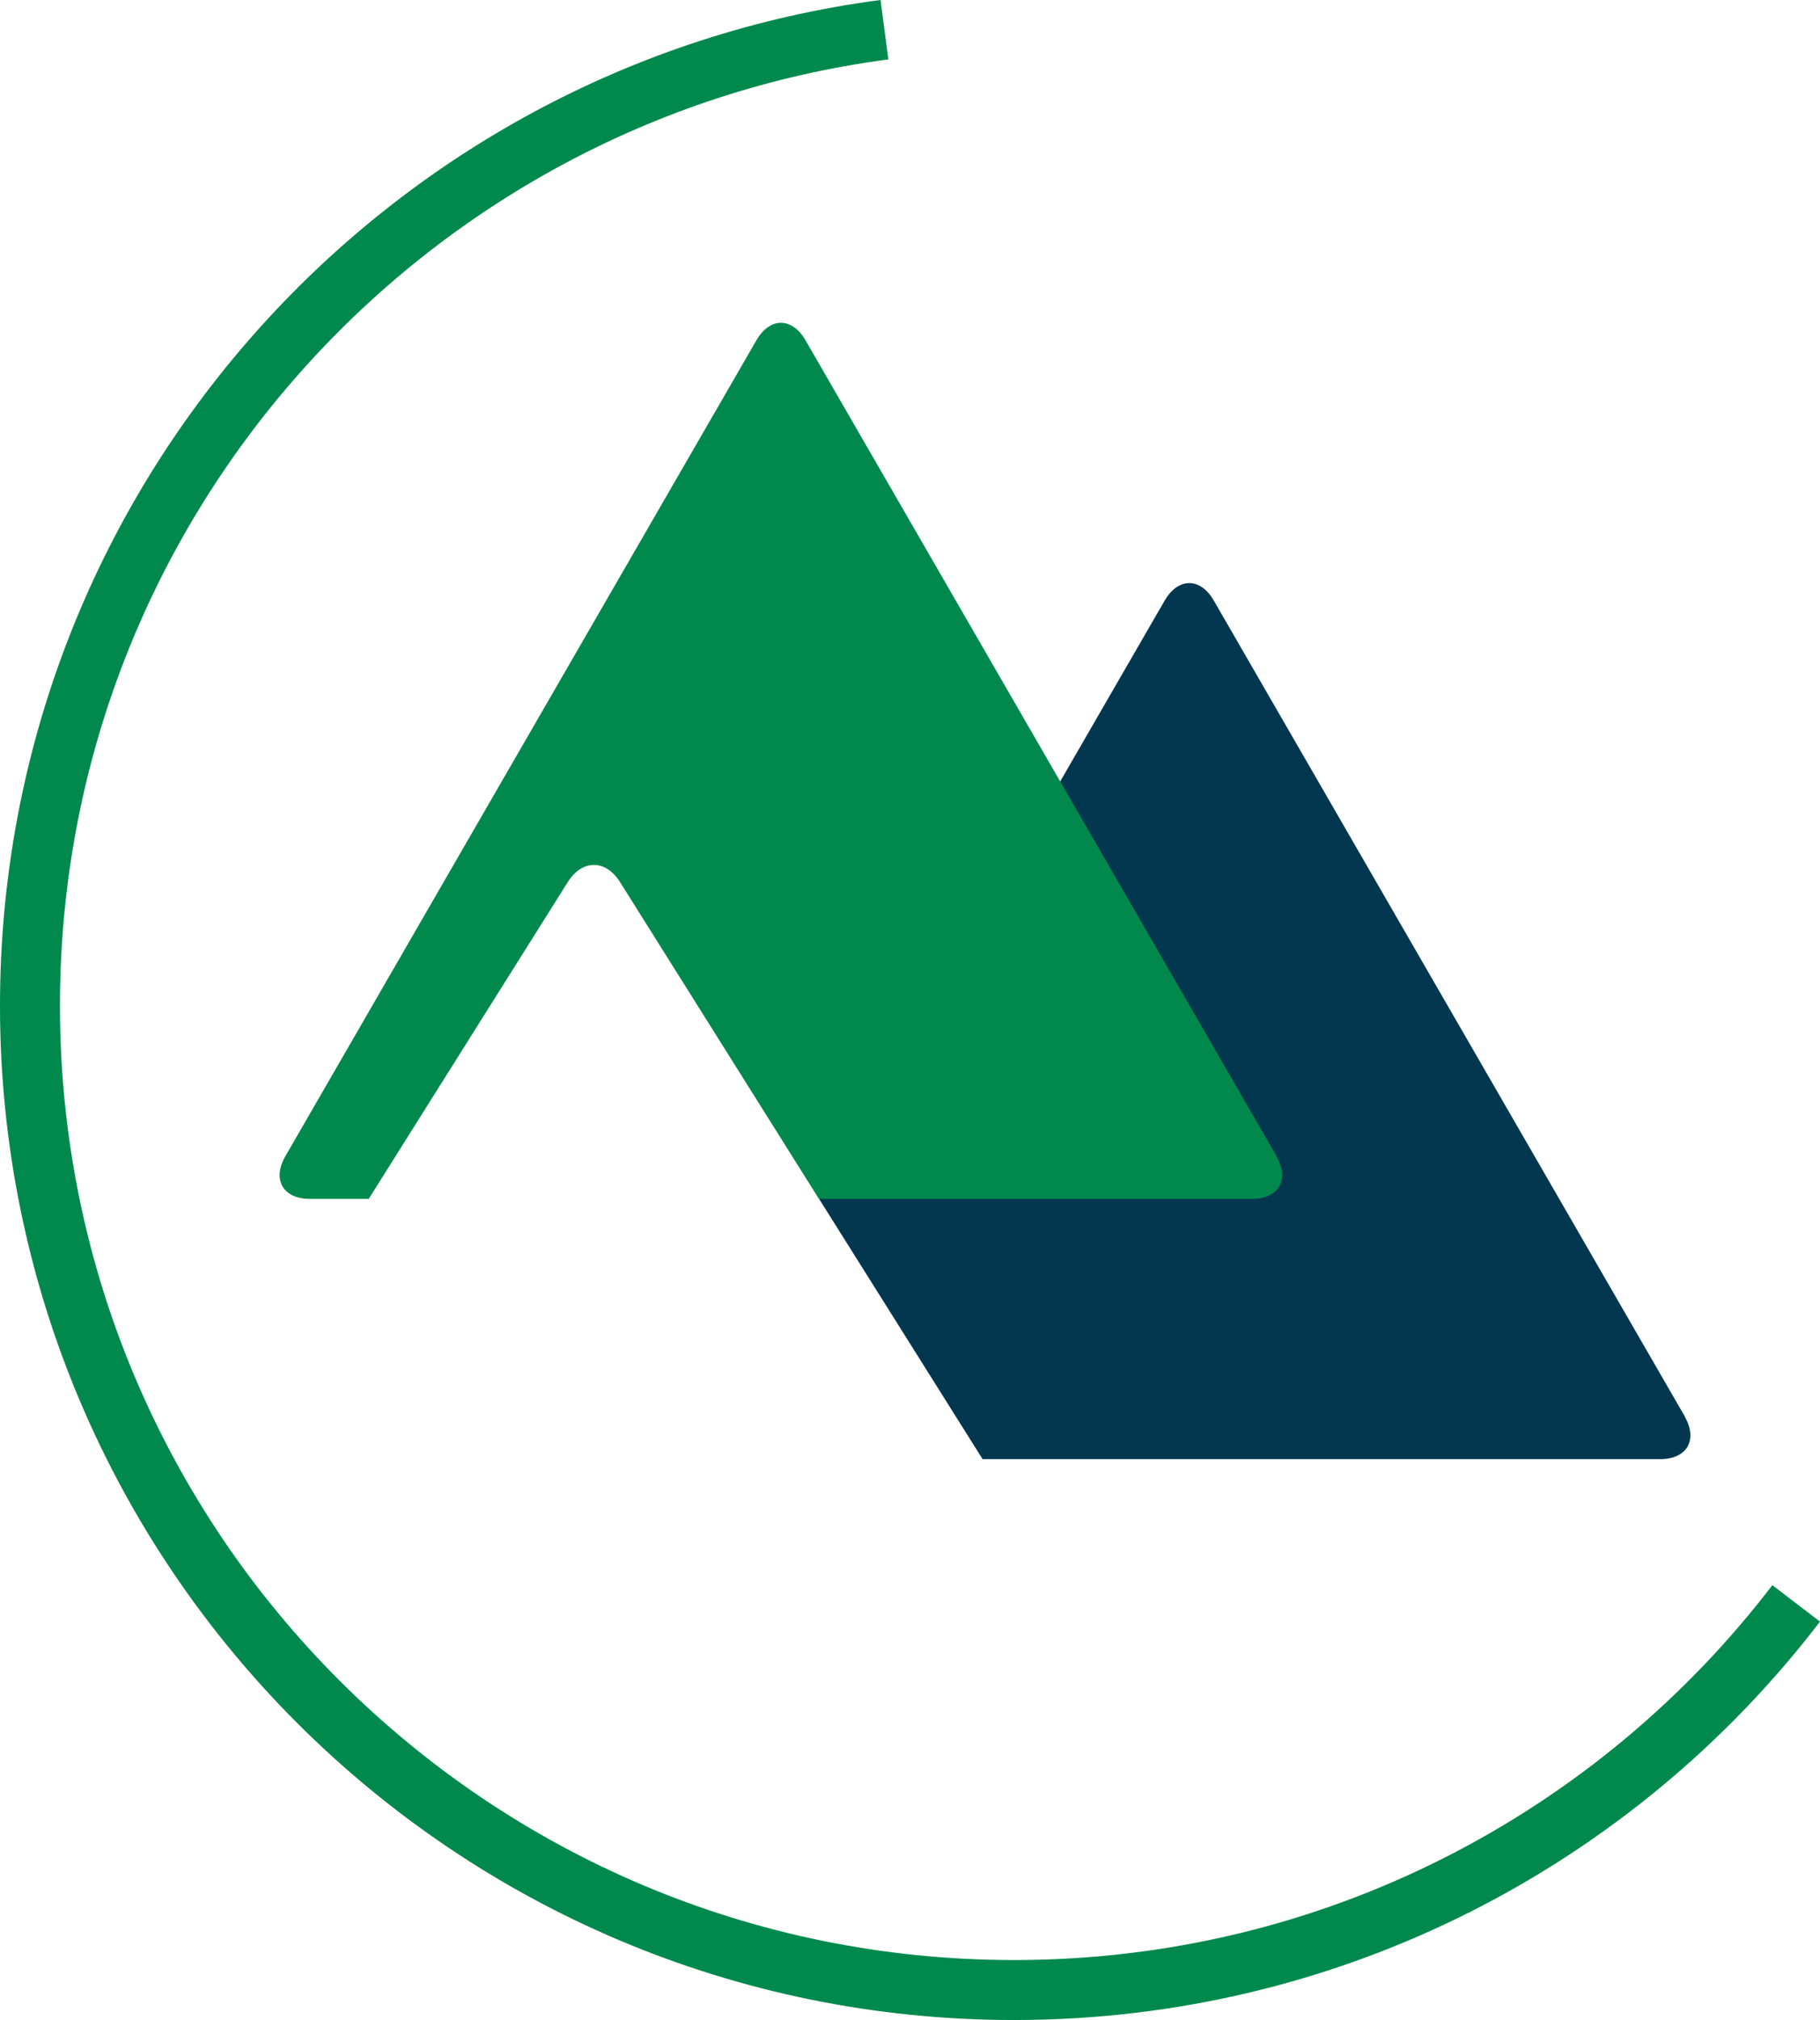
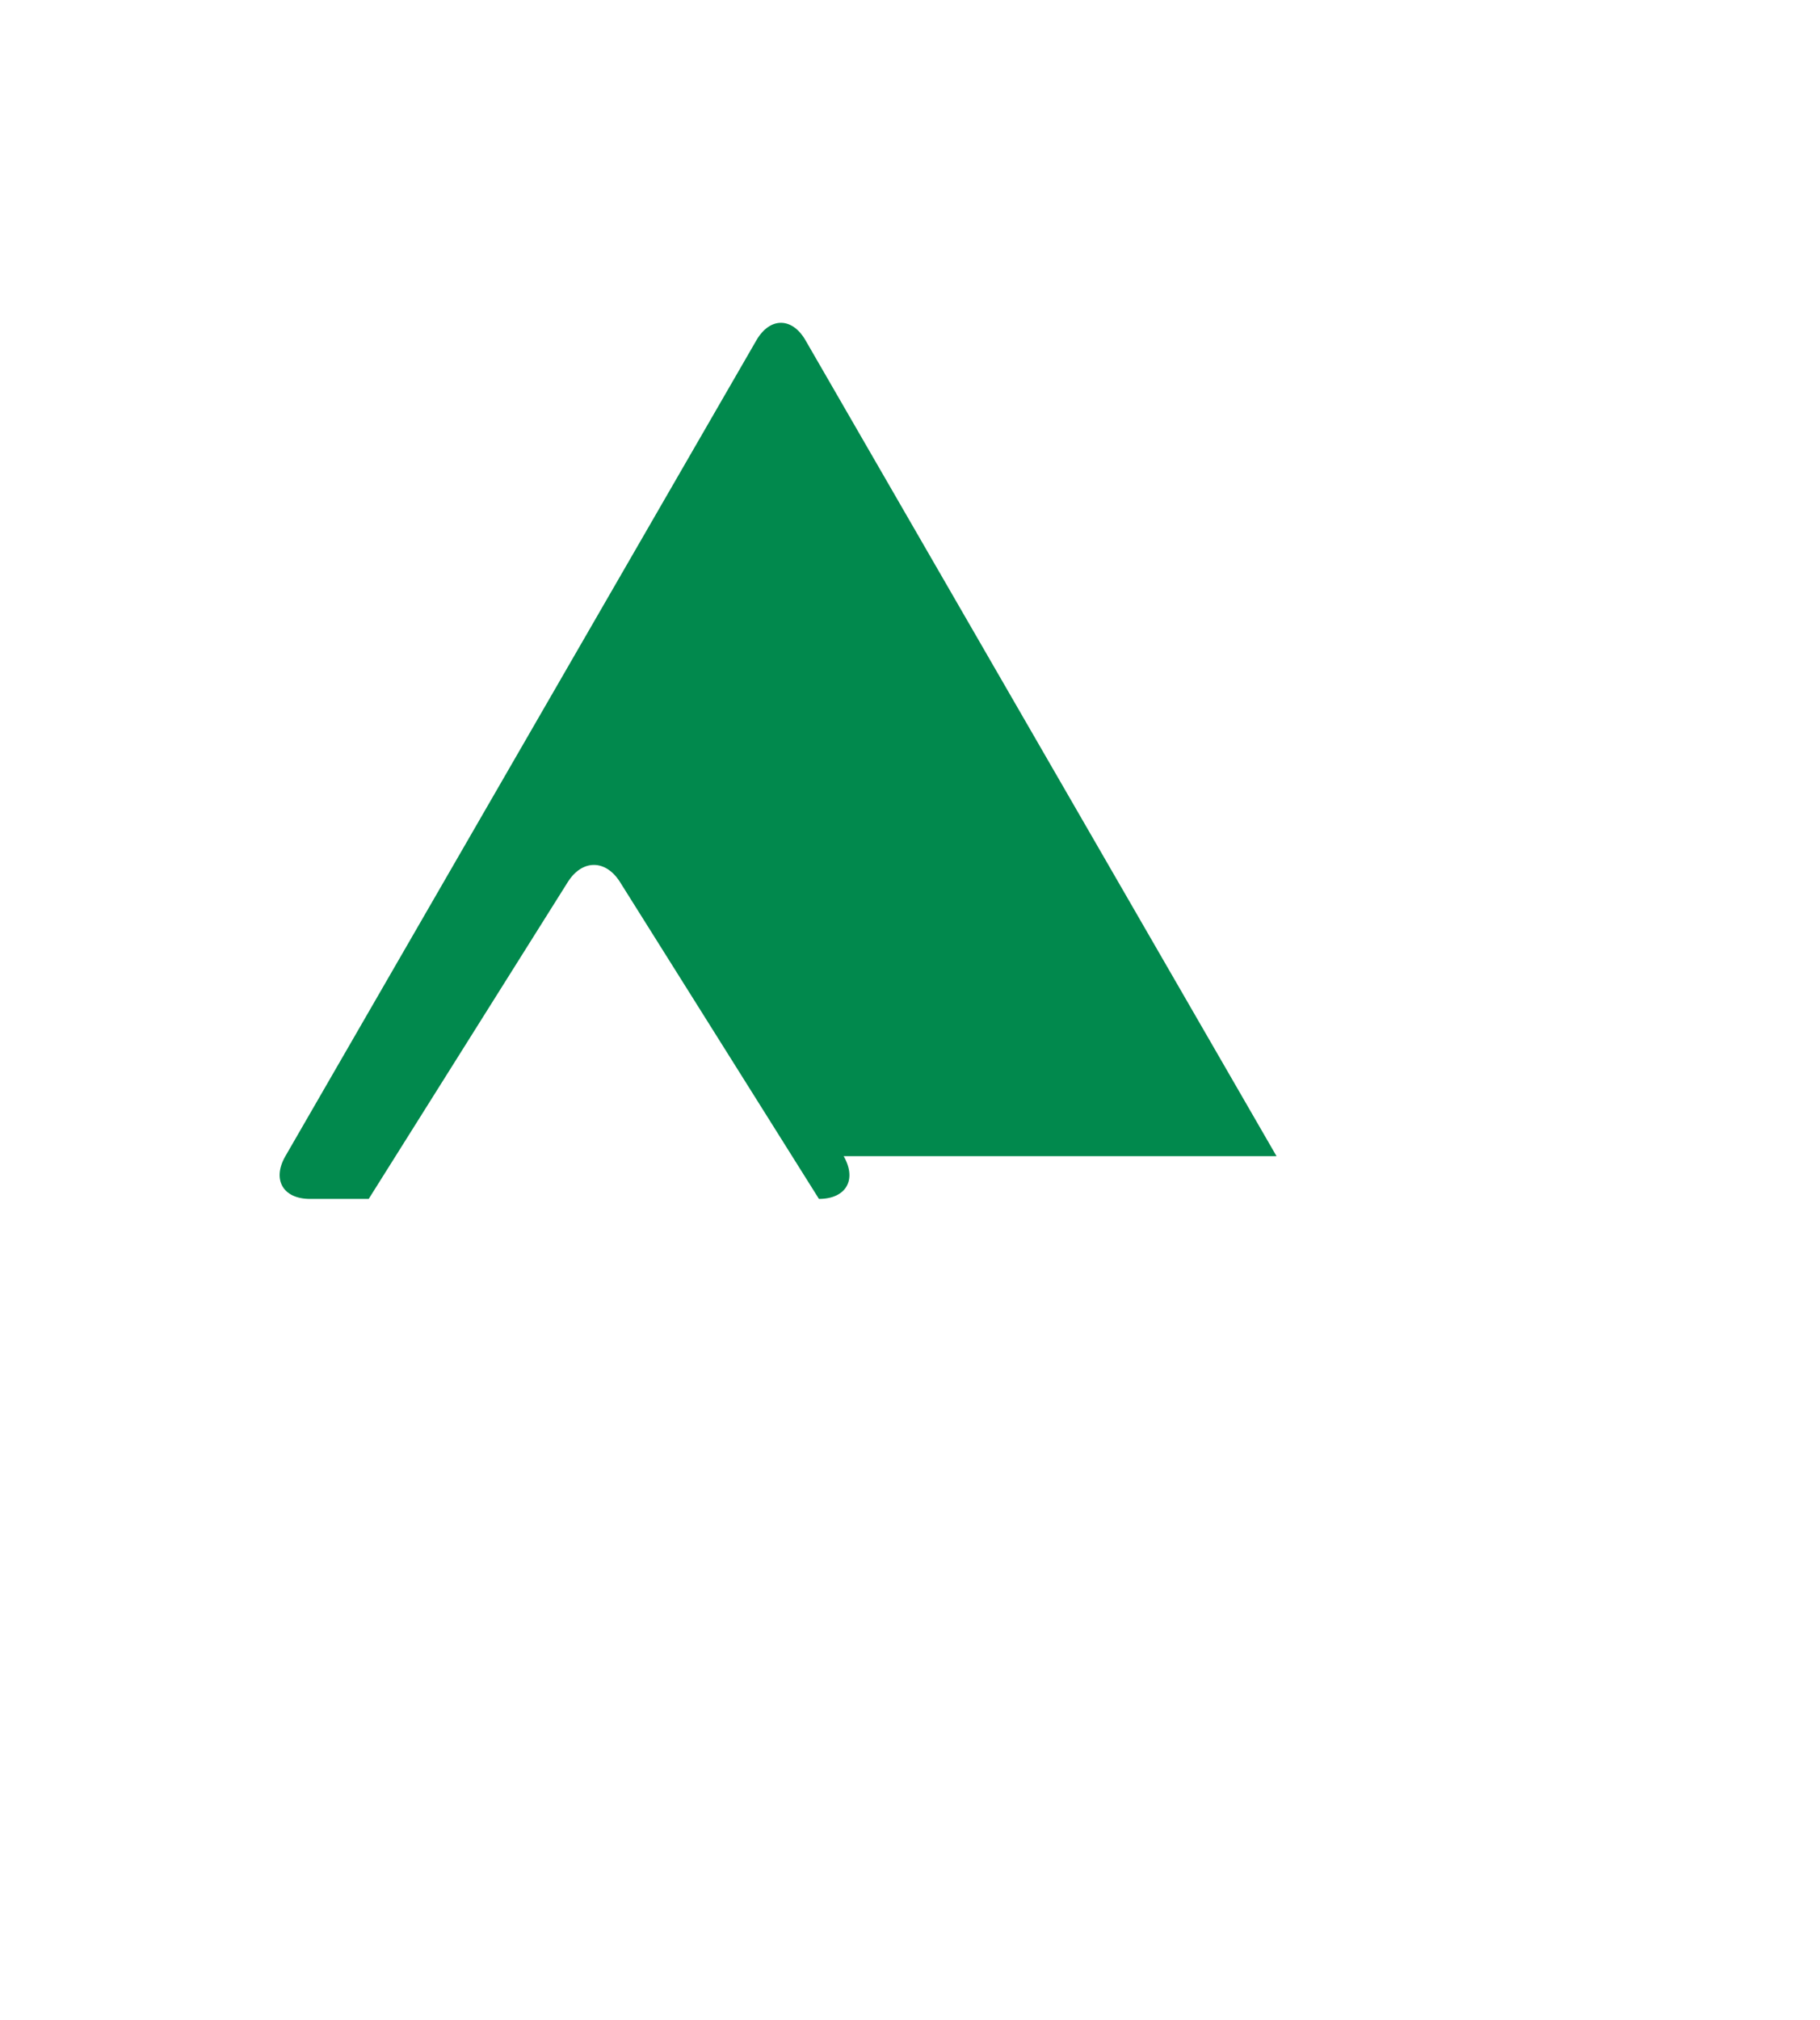
<svg xmlns="http://www.w3.org/2000/svg" id="Calque_2" data-name="Calque 2" viewBox="0 0 121.43 134.74">
  <defs>
    <style>
      .cls-1 {
        fill: #033750;
      }

      .cls-2 {
        fill: none;
        stroke: #01894d;
        stroke-miterlimit: 10;
        stroke-width: 4px;
      }

      .cls-3 {
        fill: #01894d;
      }
    </style>
  </defs>
  <g id="Calque_1-2" data-name="Calque 1">
-     <path class="cls-1" d="M112.41,94.48l-31.42-54.41c-.9-1.57-2.38-1.57-3.29,0l-23.05,39.9,10.91,17.36h45.19c1.81,0,2.55-1.28,1.65-2.85" />
-     <path class="cls-3" d="M85.17,77.12l-31.42-54.41c-.9-1.57-2.39-1.57-3.29,0l-31.42,54.41c-.9,1.56-.16,2.85,1.64,2.85h3.92l13.28-21.13c.96-1.53,2.53-1.53,3.49,0l13.27,21.13h28.87c1.81,0,2.55-1.28,1.65-2.85" />
-     <path class="cls-2" d="M119.84,106.95c-12,15.68-30.91,25.79-52.18,25.79C31.4,132.74,2,103.34,2,67.08,2,33.75,26.83,6.22,59.01,1.98" />
+     <path class="cls-3" d="M85.17,77.12l-31.42-54.41c-.9-1.57-2.39-1.57-3.29,0l-31.42,54.41c-.9,1.56-.16,2.85,1.64,2.85h3.92l13.28-21.13c.96-1.53,2.53-1.53,3.49,0l13.27,21.13c1.81,0,2.55-1.28,1.65-2.85" />
  </g>
</svg>